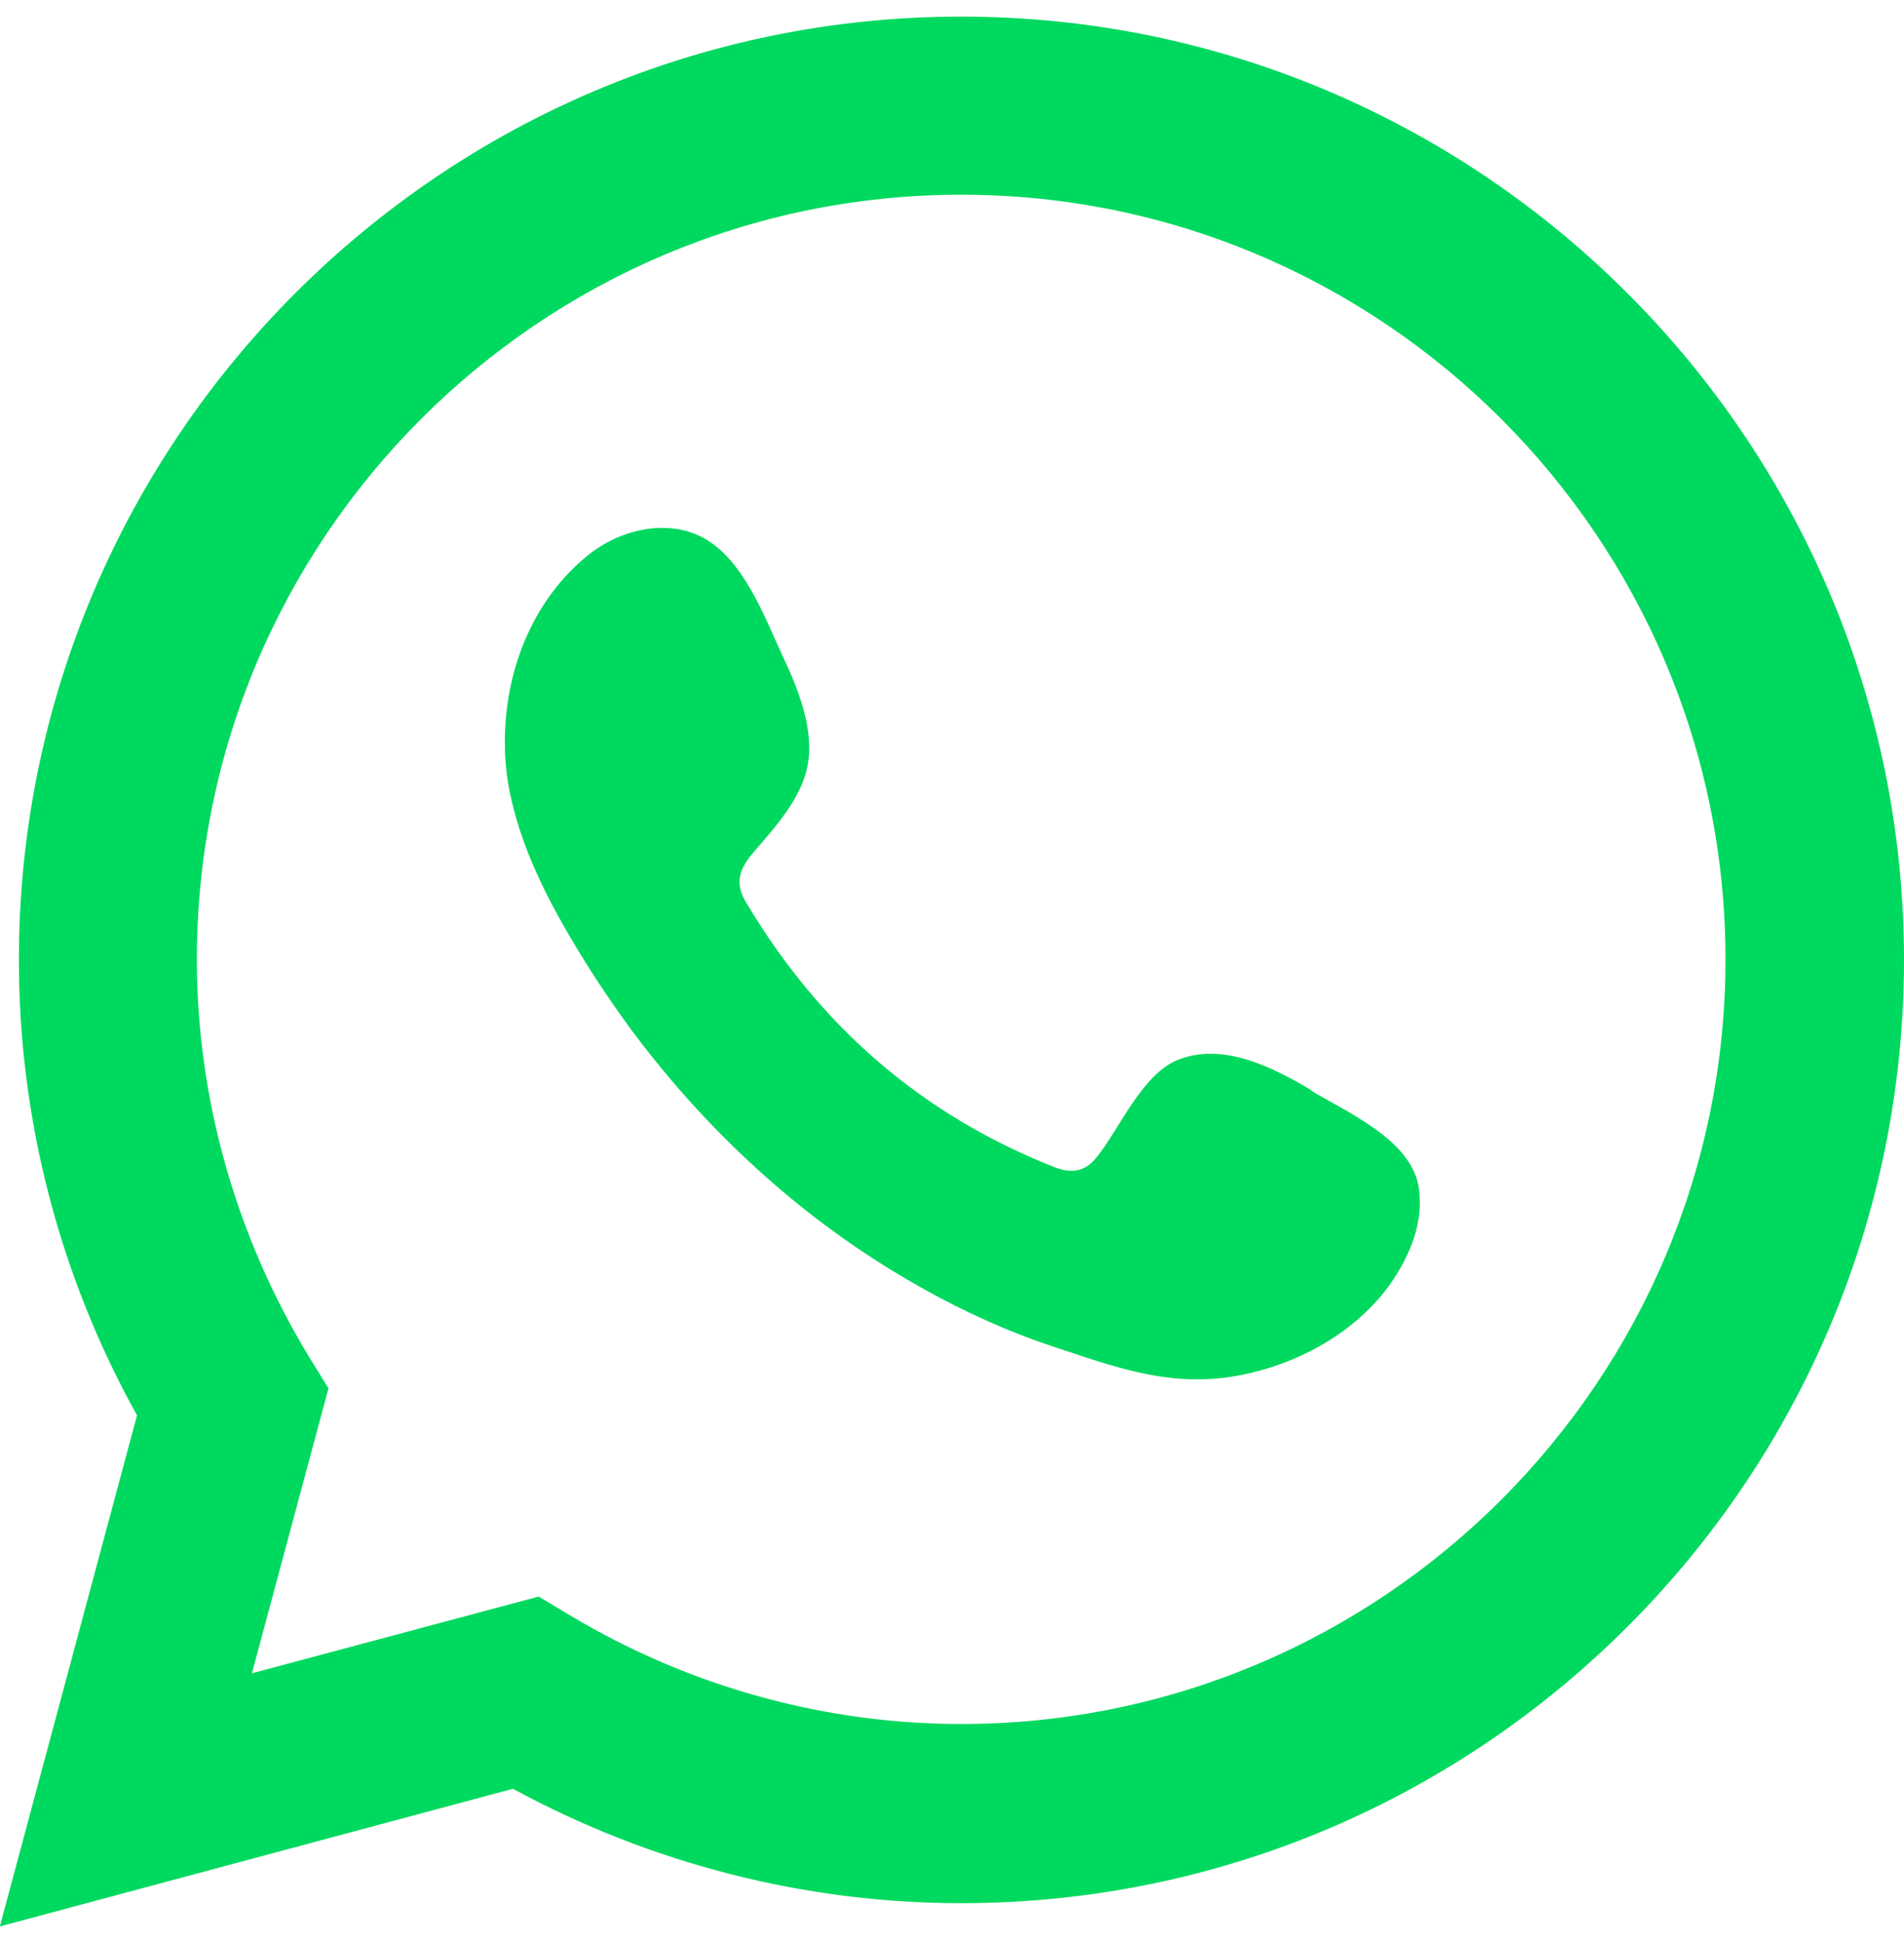
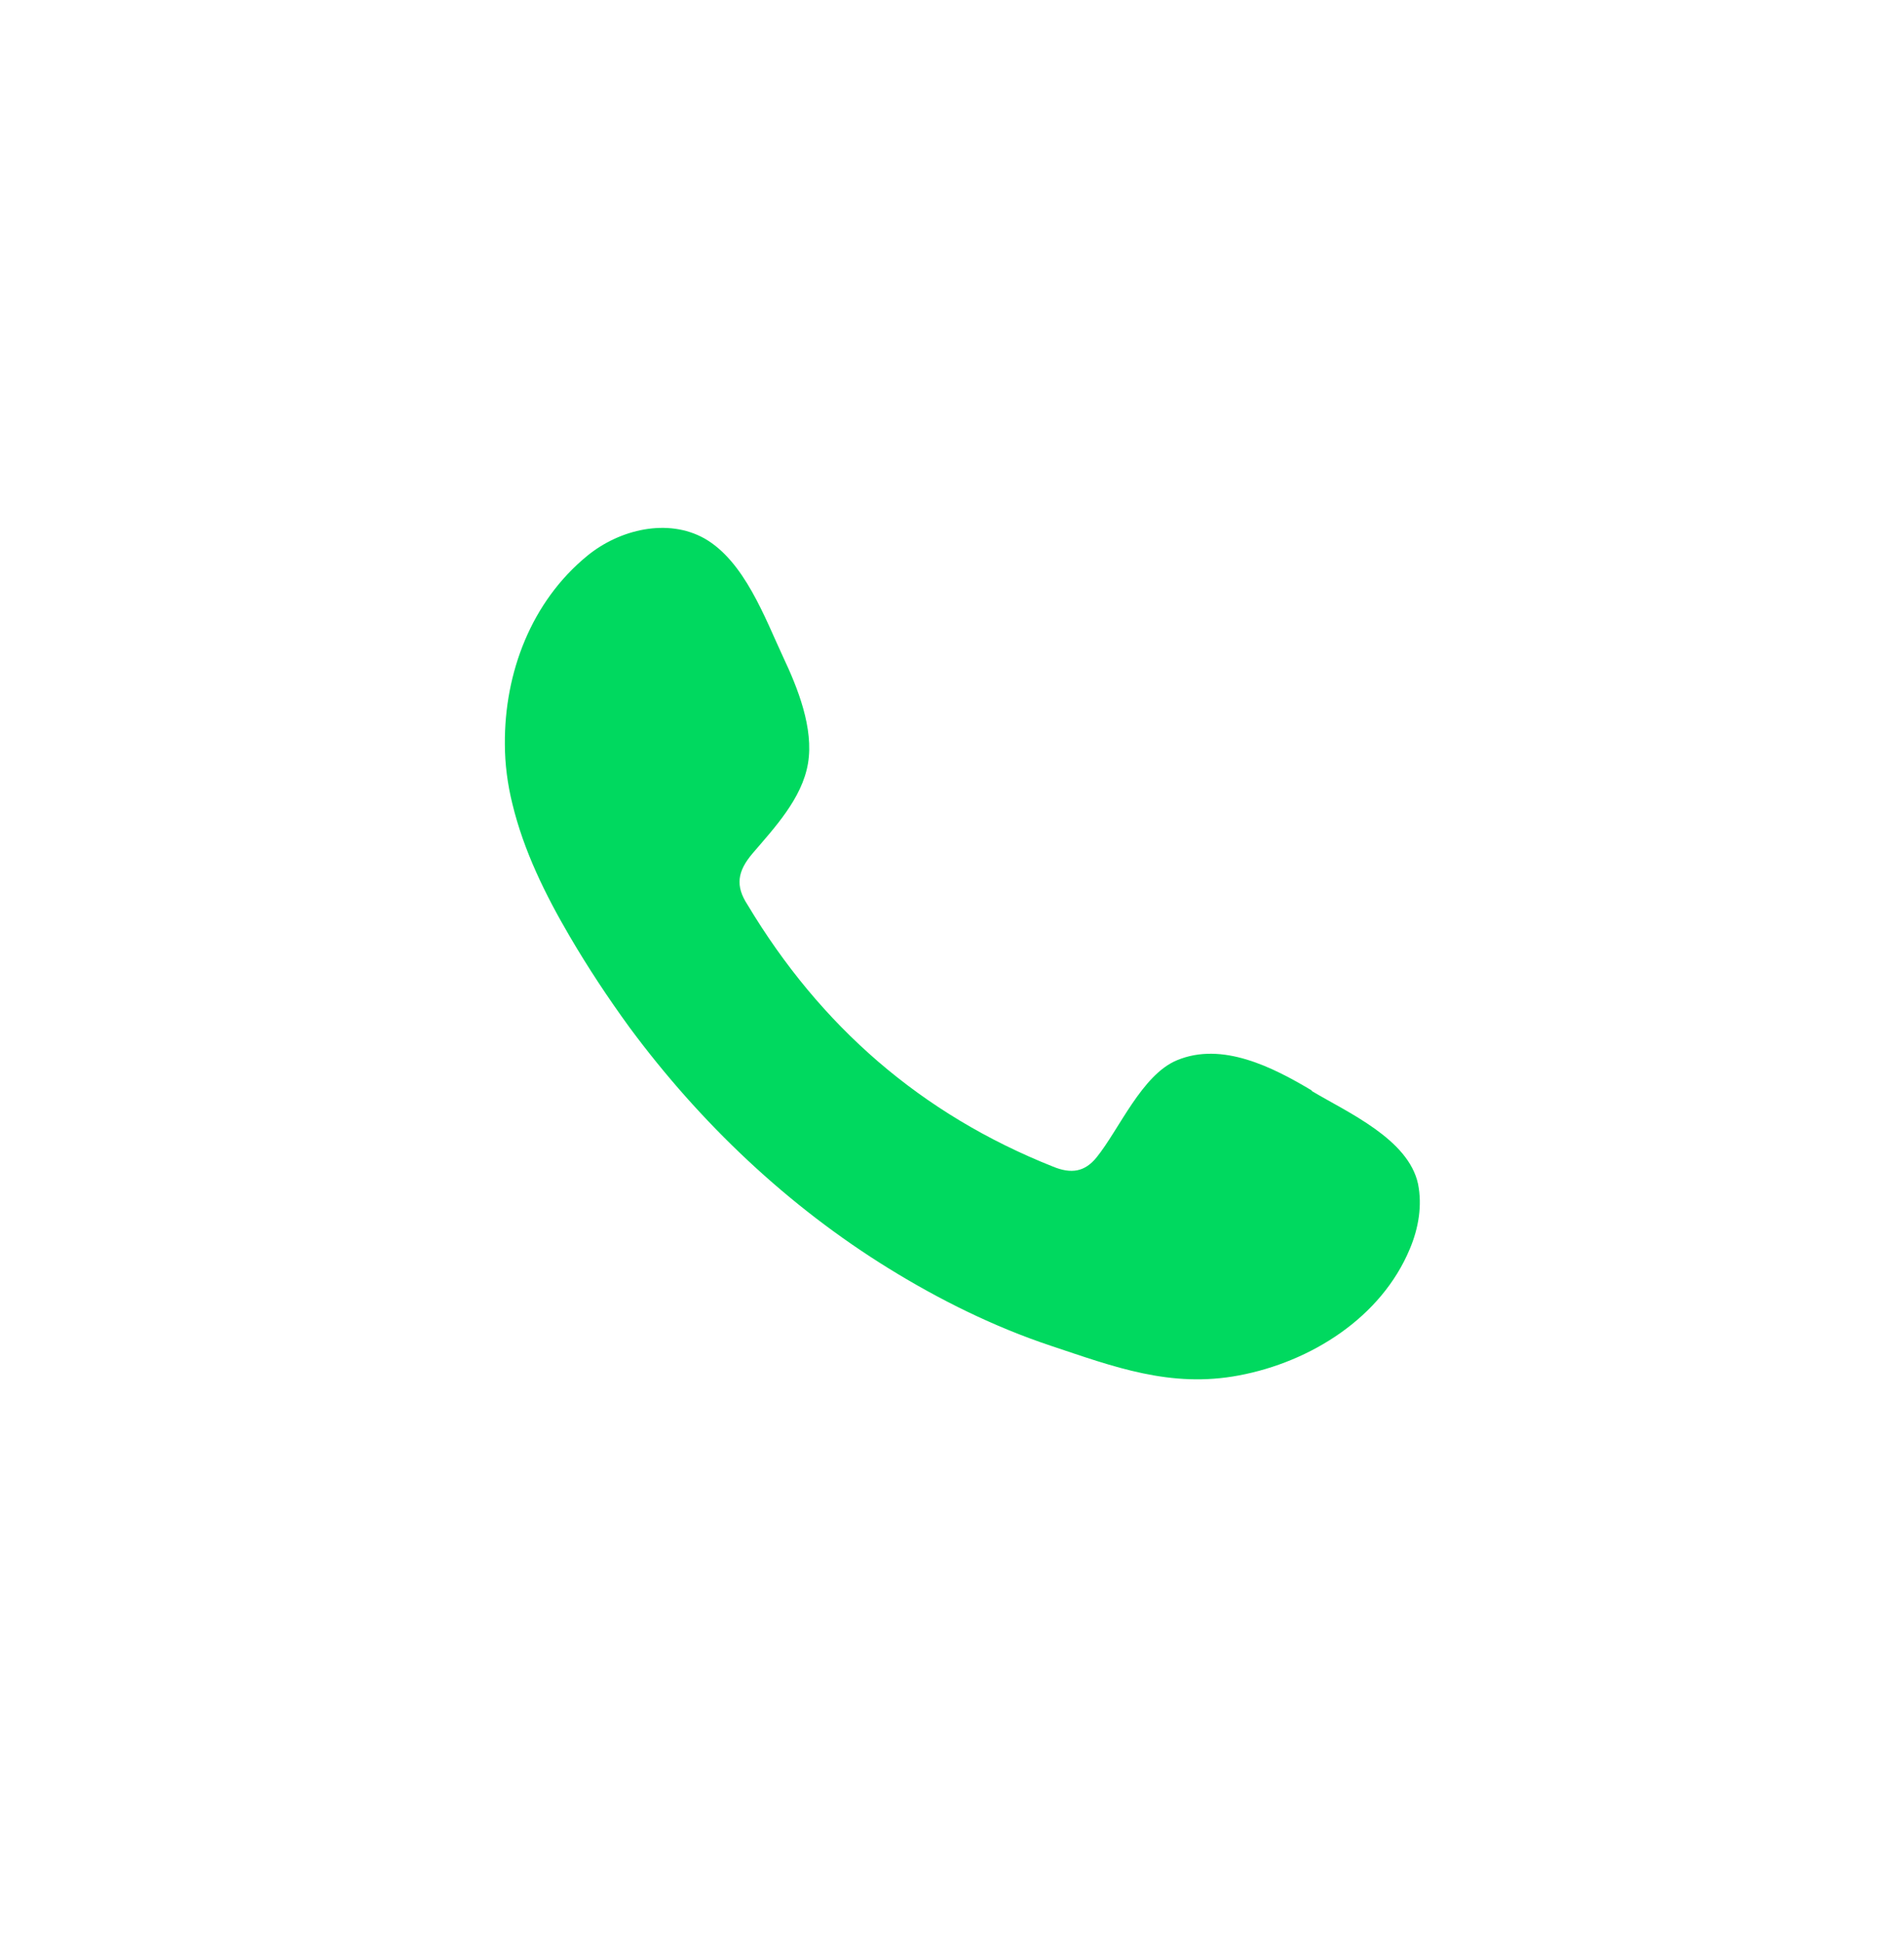
<svg xmlns="http://www.w3.org/2000/svg" width="50" height="51" viewBox="0 0 50 51" fill="none">
-   <path d="M0 50.55L3.598 37.15C1.558 33.482 0.496 29.374 0.496 25.195C0.496 11.541 11.601 0.436 25.241 0.436C38.881 0.436 50 11.541 50 25.195C50 38.85 38.895 49.955 25.241 49.955C21.147 49.955 17.096 48.921 13.47 46.952L0 50.564V50.55ZM14.15 41.909L15 42.419C18.116 44.275 21.657 45.252 25.241 45.252C36.303 45.252 45.312 36.244 45.312 25.181C45.312 14.119 36.303 5.111 25.241 5.111C14.178 5.111 5.17 14.119 5.17 25.181C5.17 28.836 6.19 32.433 8.102 35.592L8.626 36.442L6.615 43.921L14.136 41.909H14.15Z" fill="#00D95F" />
  <path fill-rule="evenodd" clip-rule="evenodd" d="M34.448 28.623C33.428 28.014 32.096 27.334 30.907 27.83C29.986 28.212 29.391 29.643 28.796 30.38C28.485 30.762 28.131 30.819 27.649 30.62C24.193 29.246 21.544 26.938 19.632 23.751C19.306 23.255 19.363 22.872 19.759 22.405C20.34 21.725 21.062 20.96 21.218 20.04C21.374 19.119 20.949 18.057 20.567 17.249C20.085 16.215 19.547 14.728 18.499 14.133C17.536 13.595 16.275 13.892 15.425 14.586C13.952 15.79 13.244 17.66 13.258 19.53C13.258 20.054 13.329 20.592 13.456 21.102C13.754 22.334 14.32 23.482 14.958 24.572C15.439 25.394 15.963 26.187 16.53 26.966C18.386 29.473 20.68 31.654 23.343 33.297C24.674 34.119 26.105 34.827 27.592 35.323C29.25 35.875 30.737 36.442 32.536 36.102C34.419 35.748 36.275 34.586 37.026 32.773C37.252 32.235 37.352 31.64 37.238 31.074C36.983 29.898 35.397 29.204 34.448 28.637V28.623Z" fill="#00D95F" />
</svg>